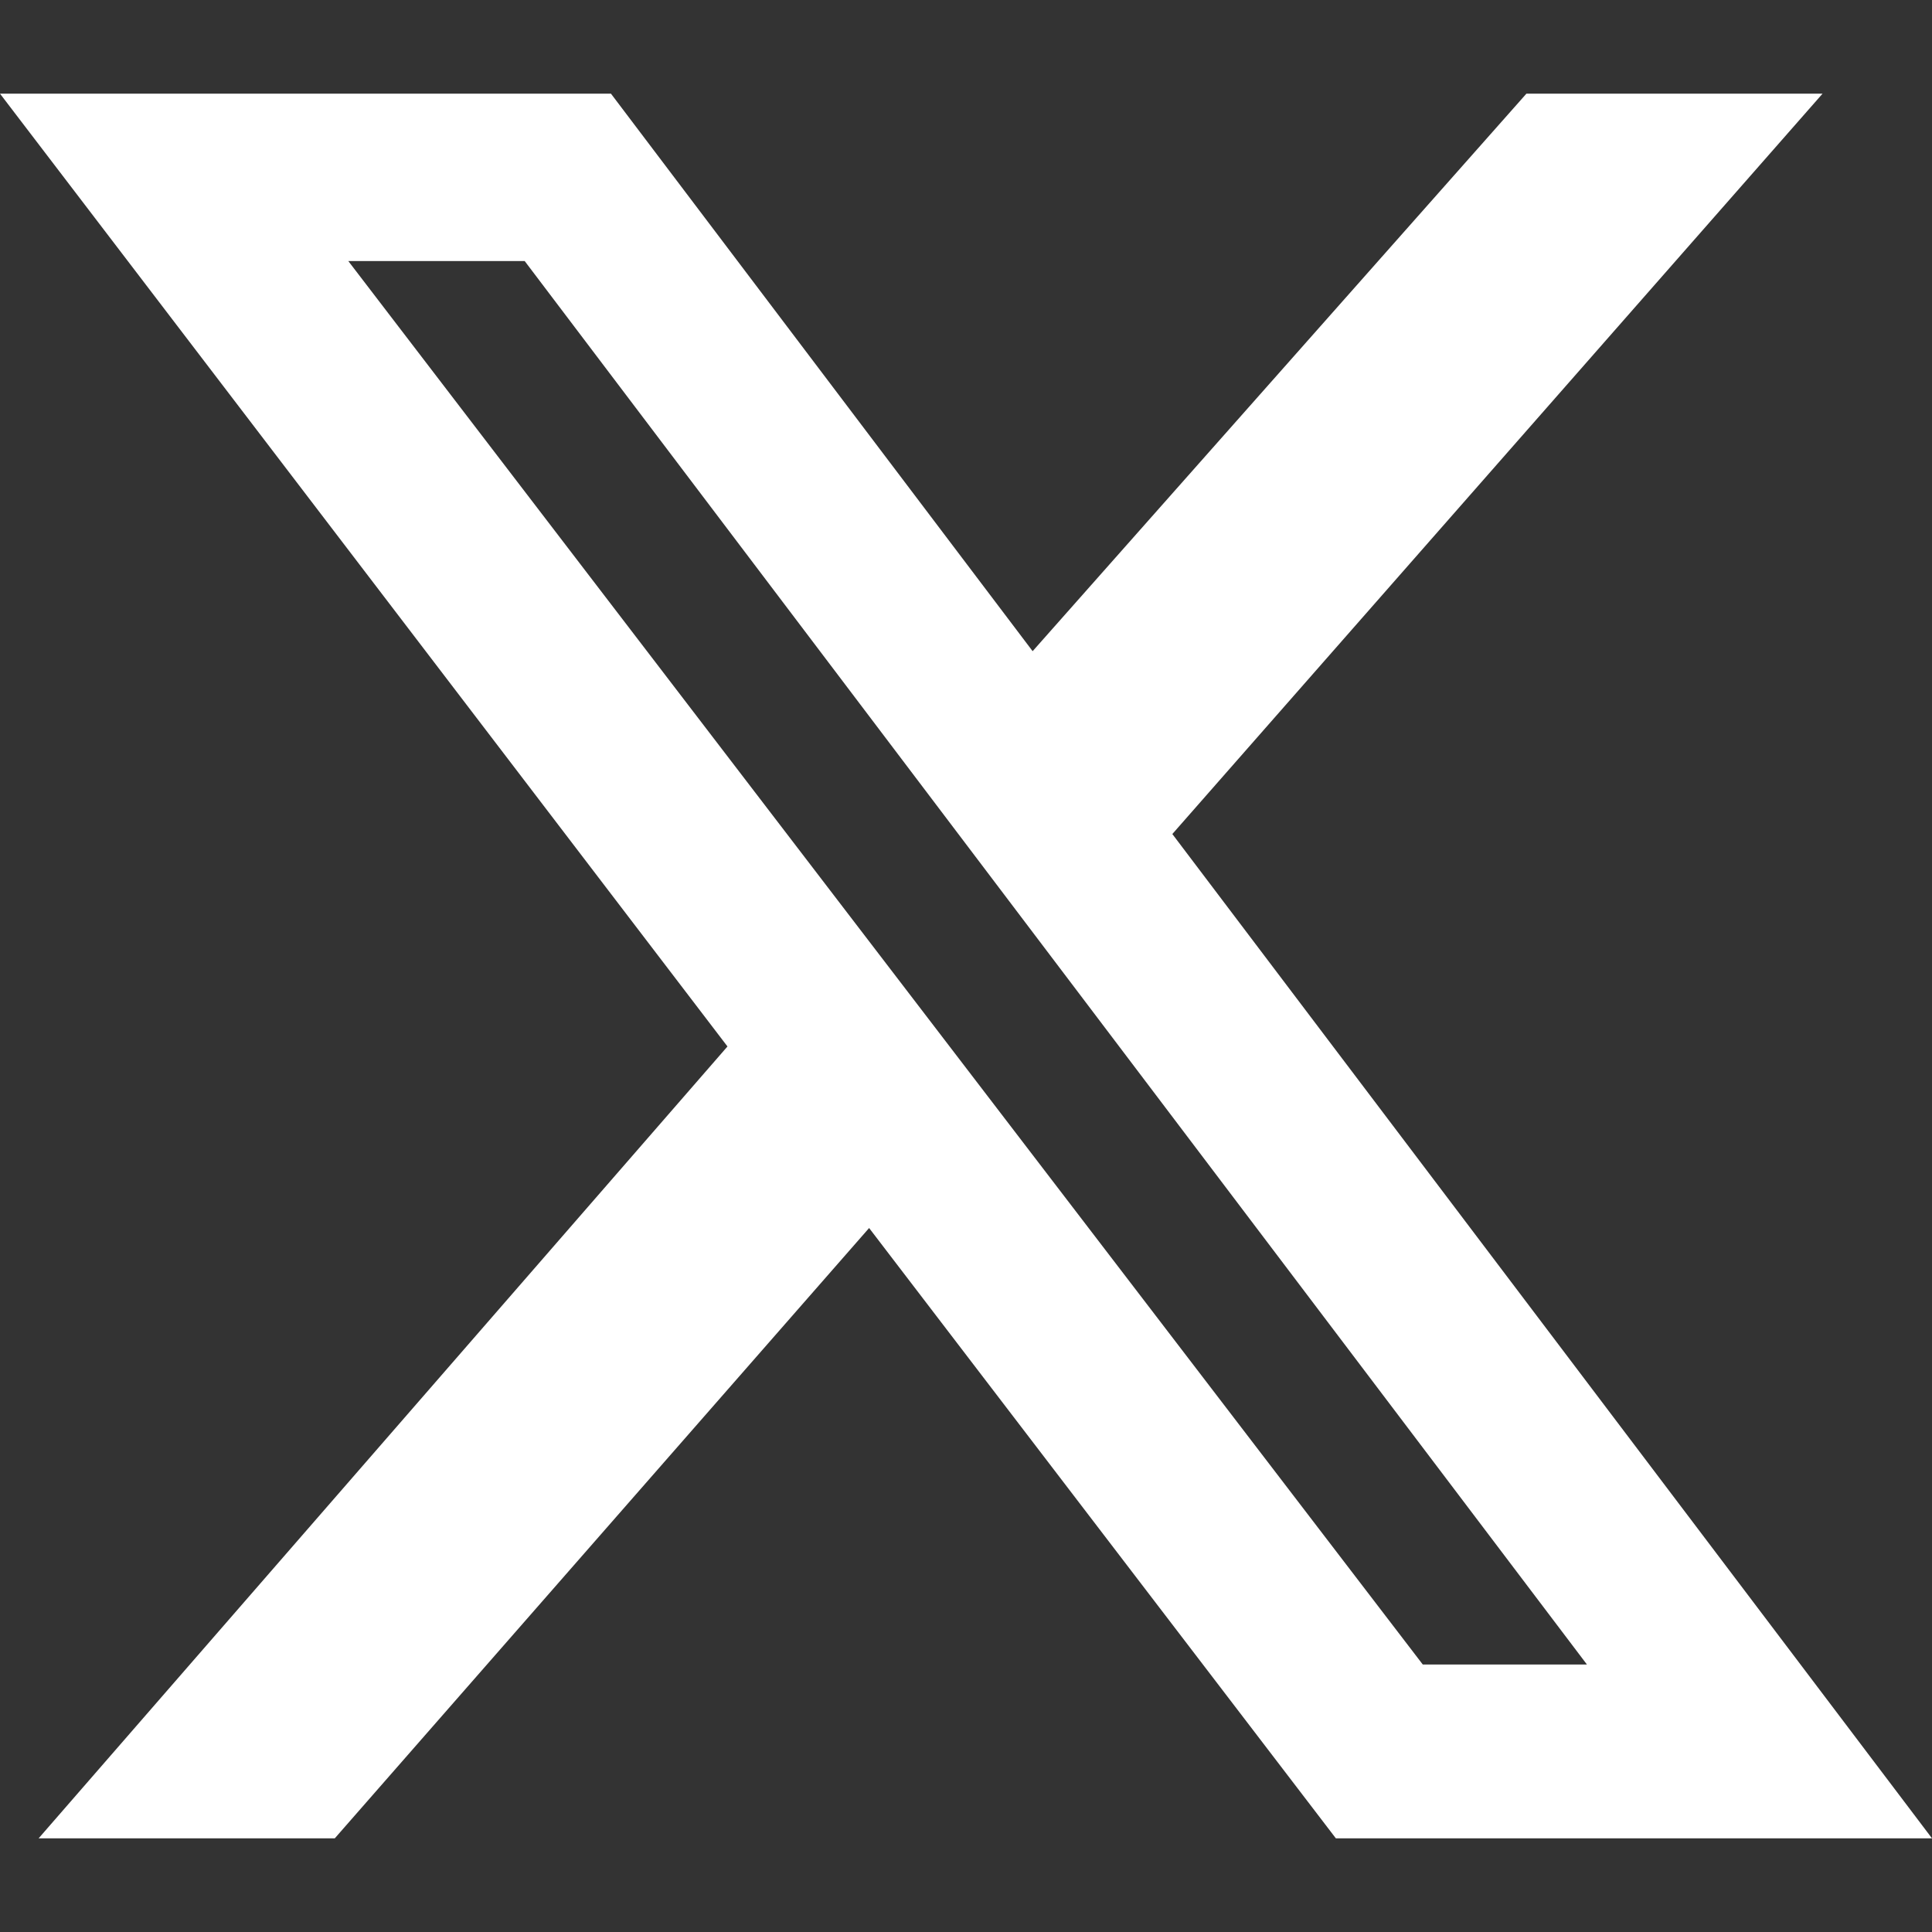
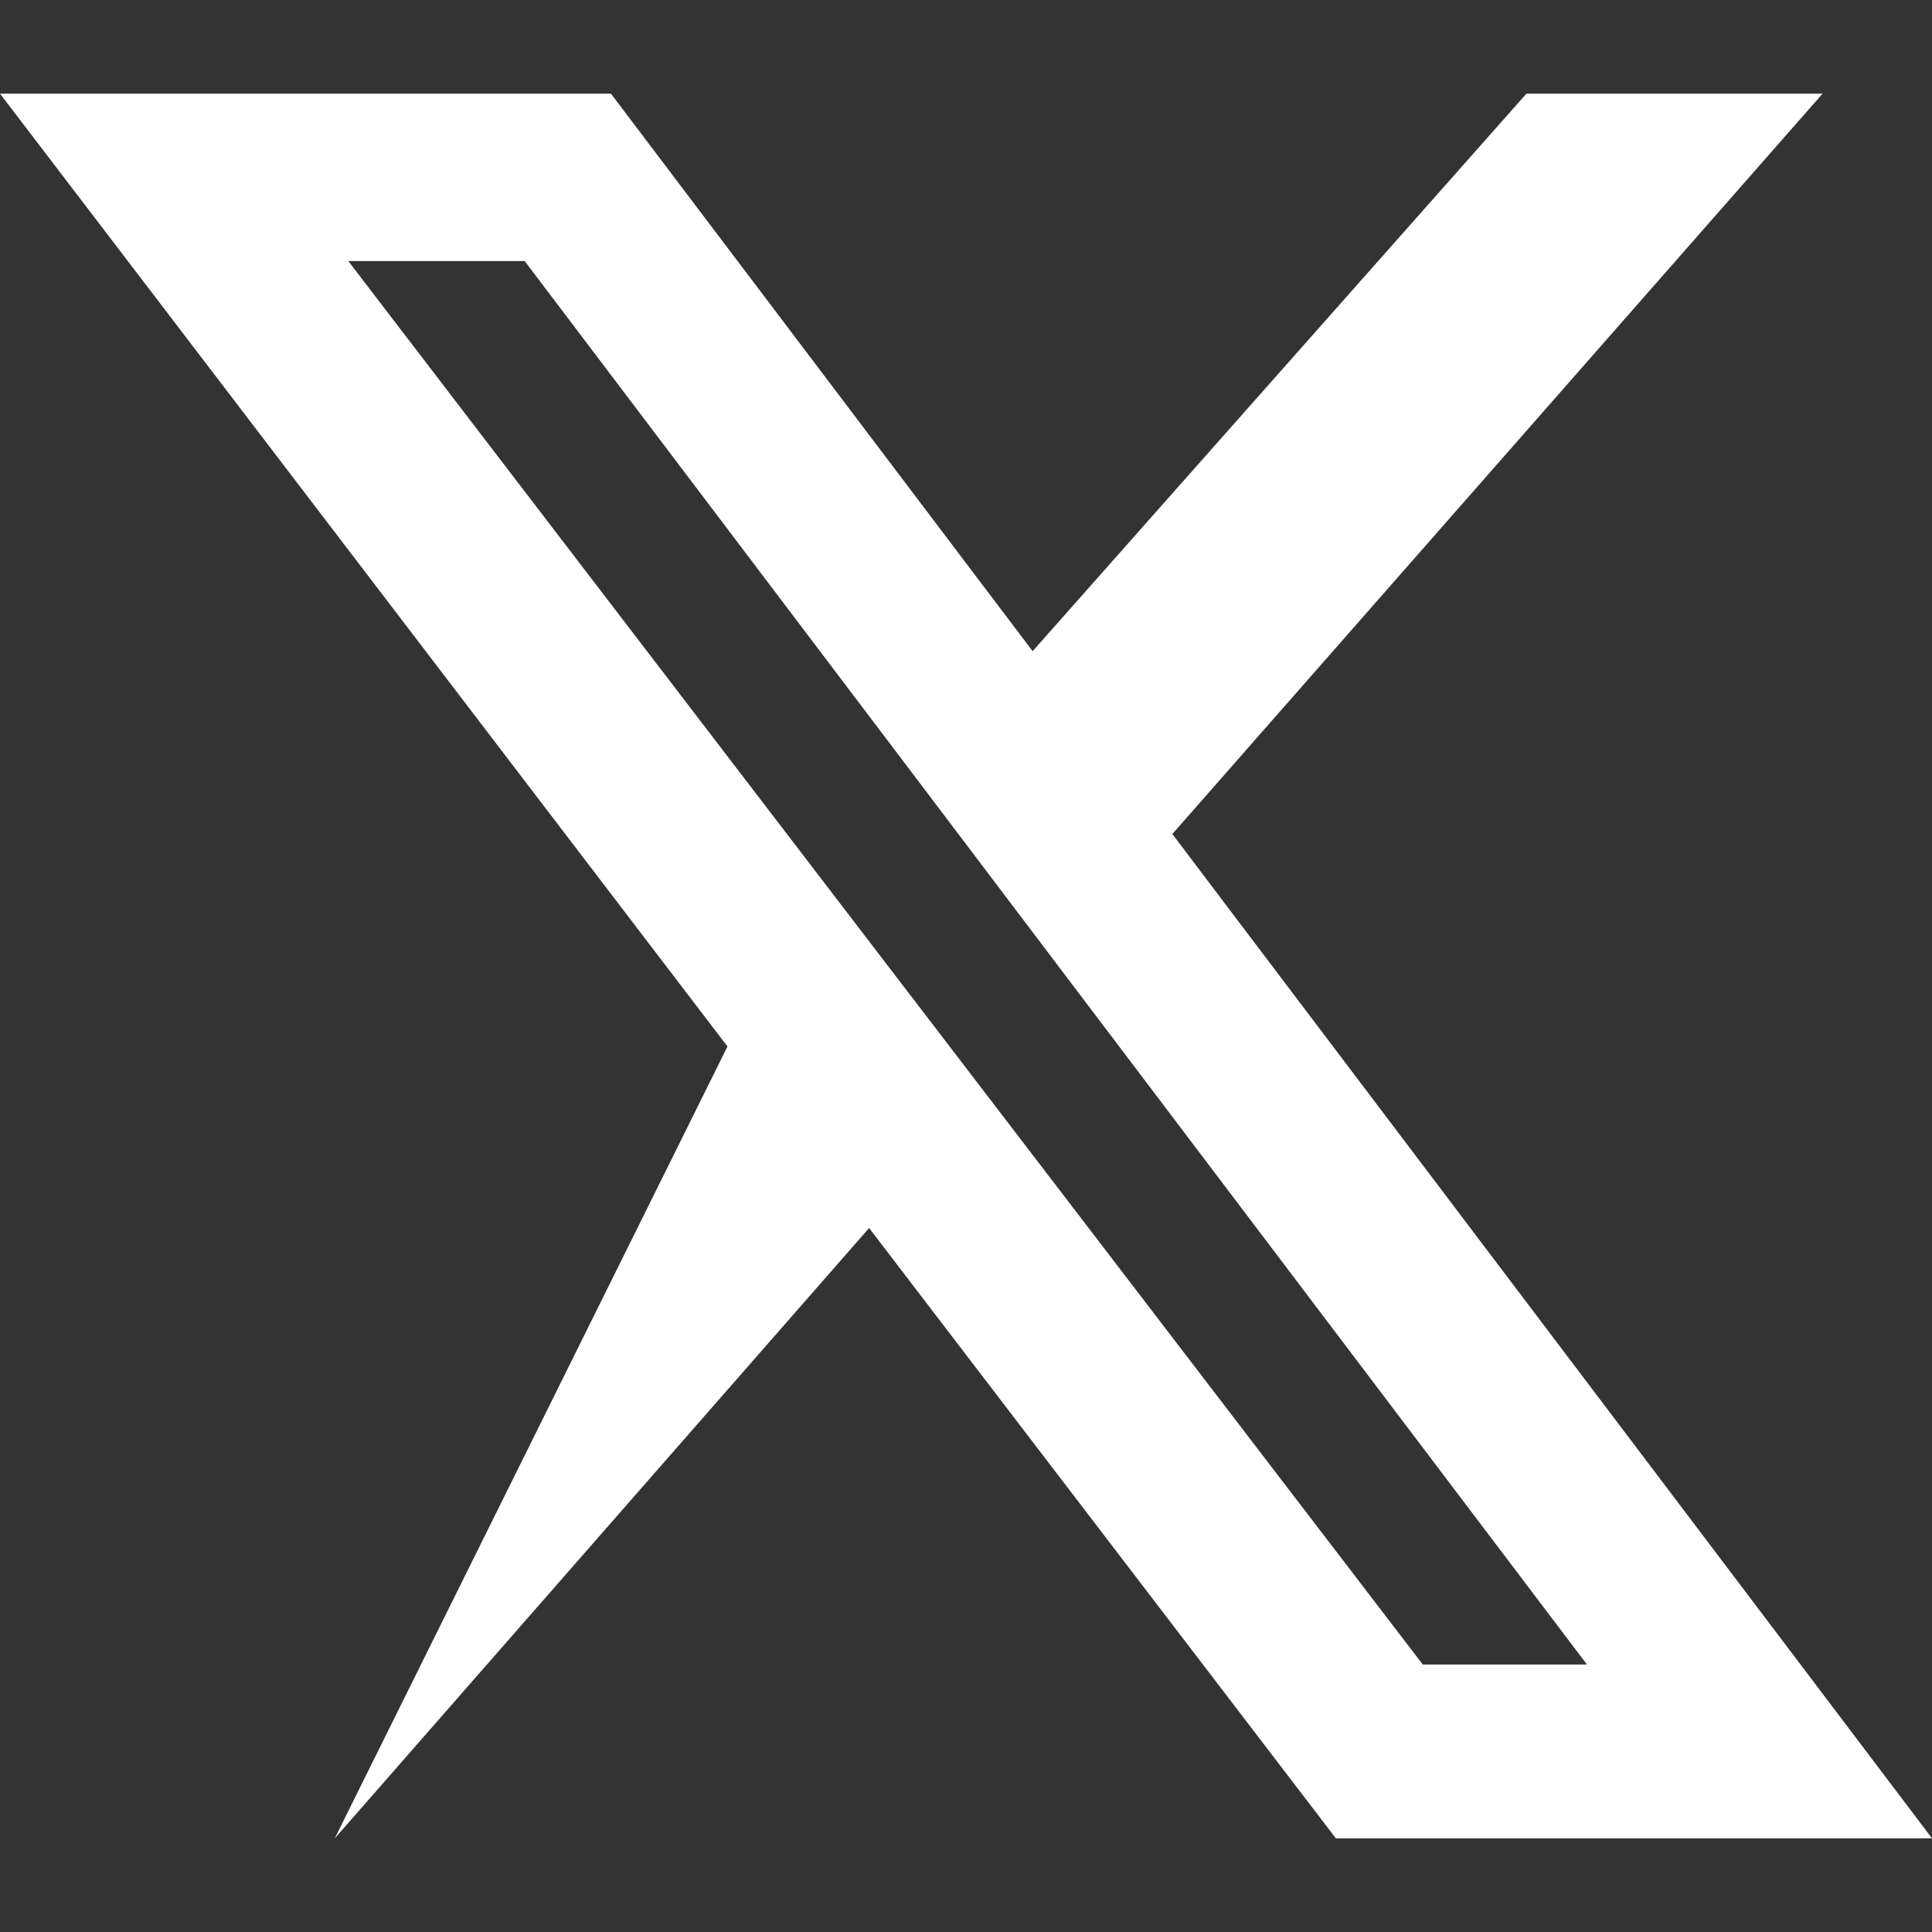
<svg xmlns="http://www.w3.org/2000/svg" xmlns:ns1="http://sodipodi.sourceforge.net/DTD/sodipodi-0.dtd" xmlns:ns2="http://www.inkscape.org/namespaces/inkscape" width="100" height="100" version="1.1" id="svg1" ns1:docname="logo X.svg" ns2:version="1.4.2 (2aeb623e1d, 2025-05-12)">
  <rect width="100%" height="100%" fill="#333333" stroke="none" />
  <defs id="defs1" />
  <ns1:namedview id="namedview1" pagecolor="#ffffff" bordercolor="#000000" borderopacity="0.25" ns2:showpageshadow="2" ns2:pageopacity="0.0" ns2:pagecheckerboard="0" ns2:deskcolor="#d1d1d1" showgrid="false" ns2:zoom="2.9520295" ns2:cx="51.15125" ns2:cy="45.05375" ns2:window-width="1920" ns2:window-height="1011" ns2:window-x="1920" ns2:window-y="32" ns2:window-maximized="1" ns2:current-layer="svg1" />
-   <path d="M 79.007,4.848 H 94.335 L 60.68,43.169 100,95.152 H 69.144 L 44.985,63.562 17.328,95.152 H 1.999 L 37.654,54.165 0,4.848 h 31.623 l 21.826,28.857 z m -5.365,81.306 h 8.497 L 27.158,13.512 h -9.13 z" id="path1" style="stroke-width:0.333;fill:#ffffff" />
+   <path d="M 79.007,4.848 H 94.335 L 60.68,43.169 100,95.152 H 69.144 L 44.985,63.562 17.328,95.152 L 37.654,54.165 0,4.848 h 31.623 l 21.826,28.857 z m -5.365,81.306 h 8.497 L 27.158,13.512 h -9.13 z" id="path1" style="stroke-width:0.333;fill:#ffffff" />
</svg>